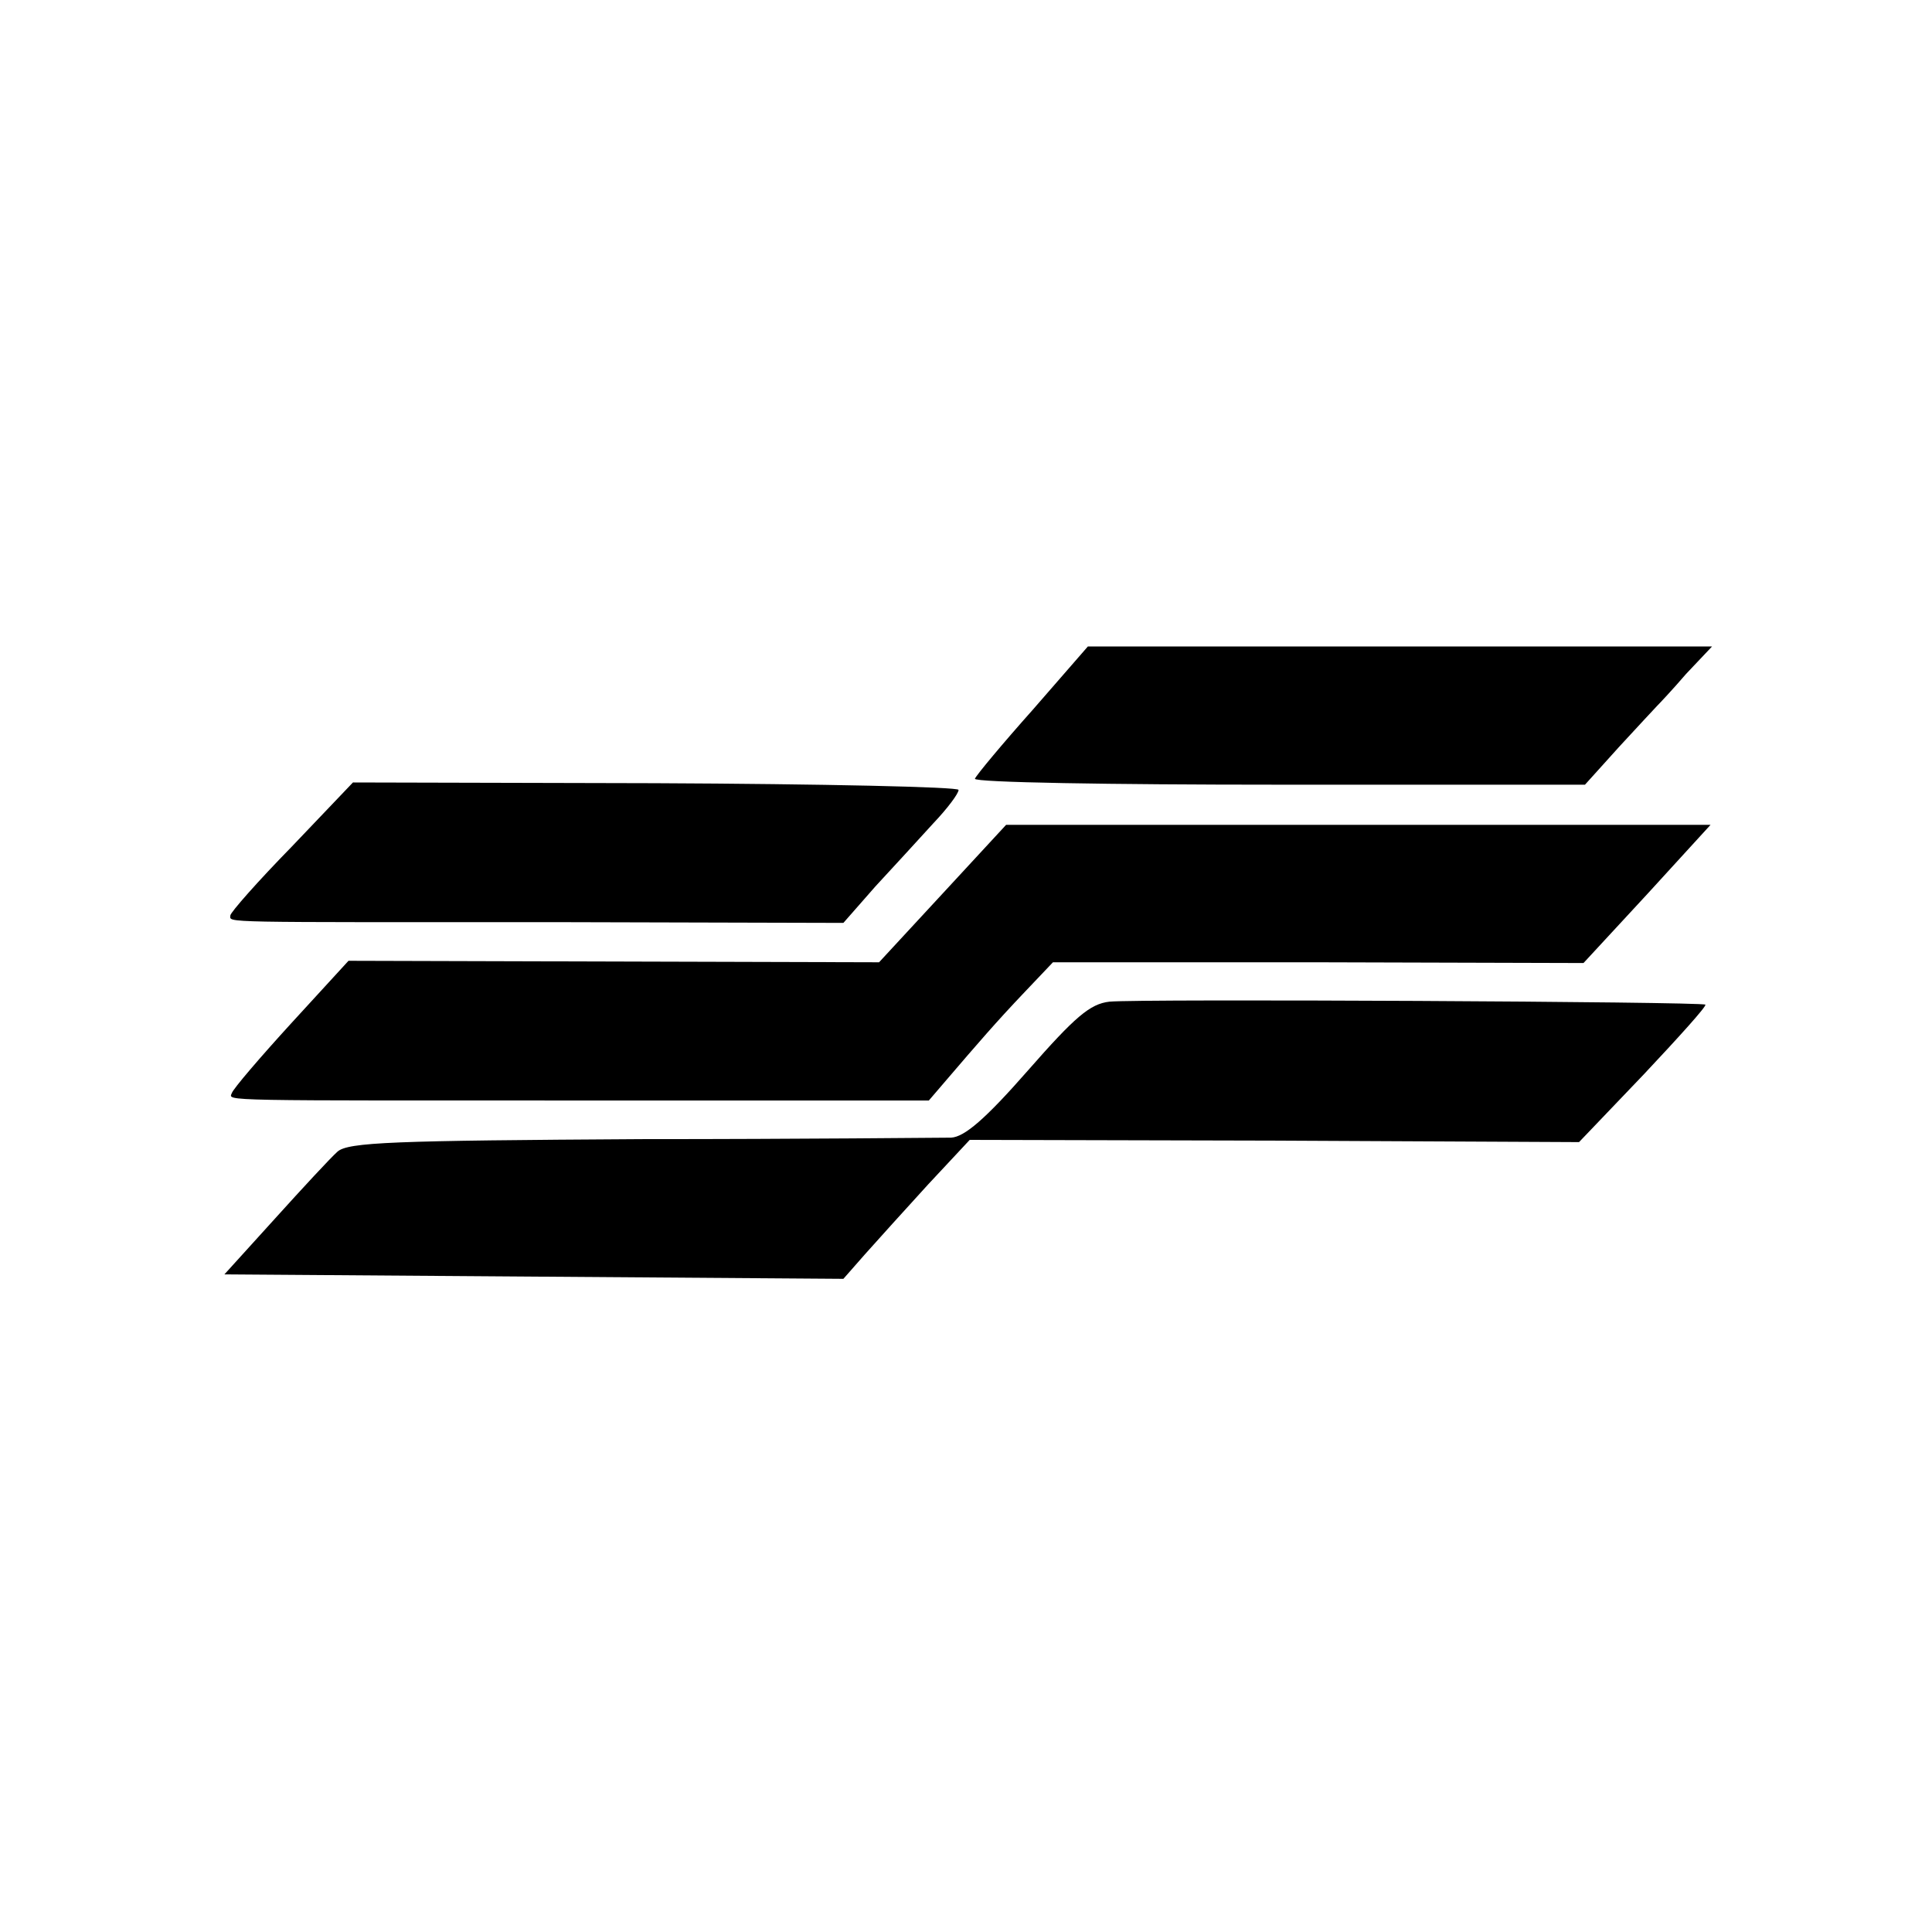
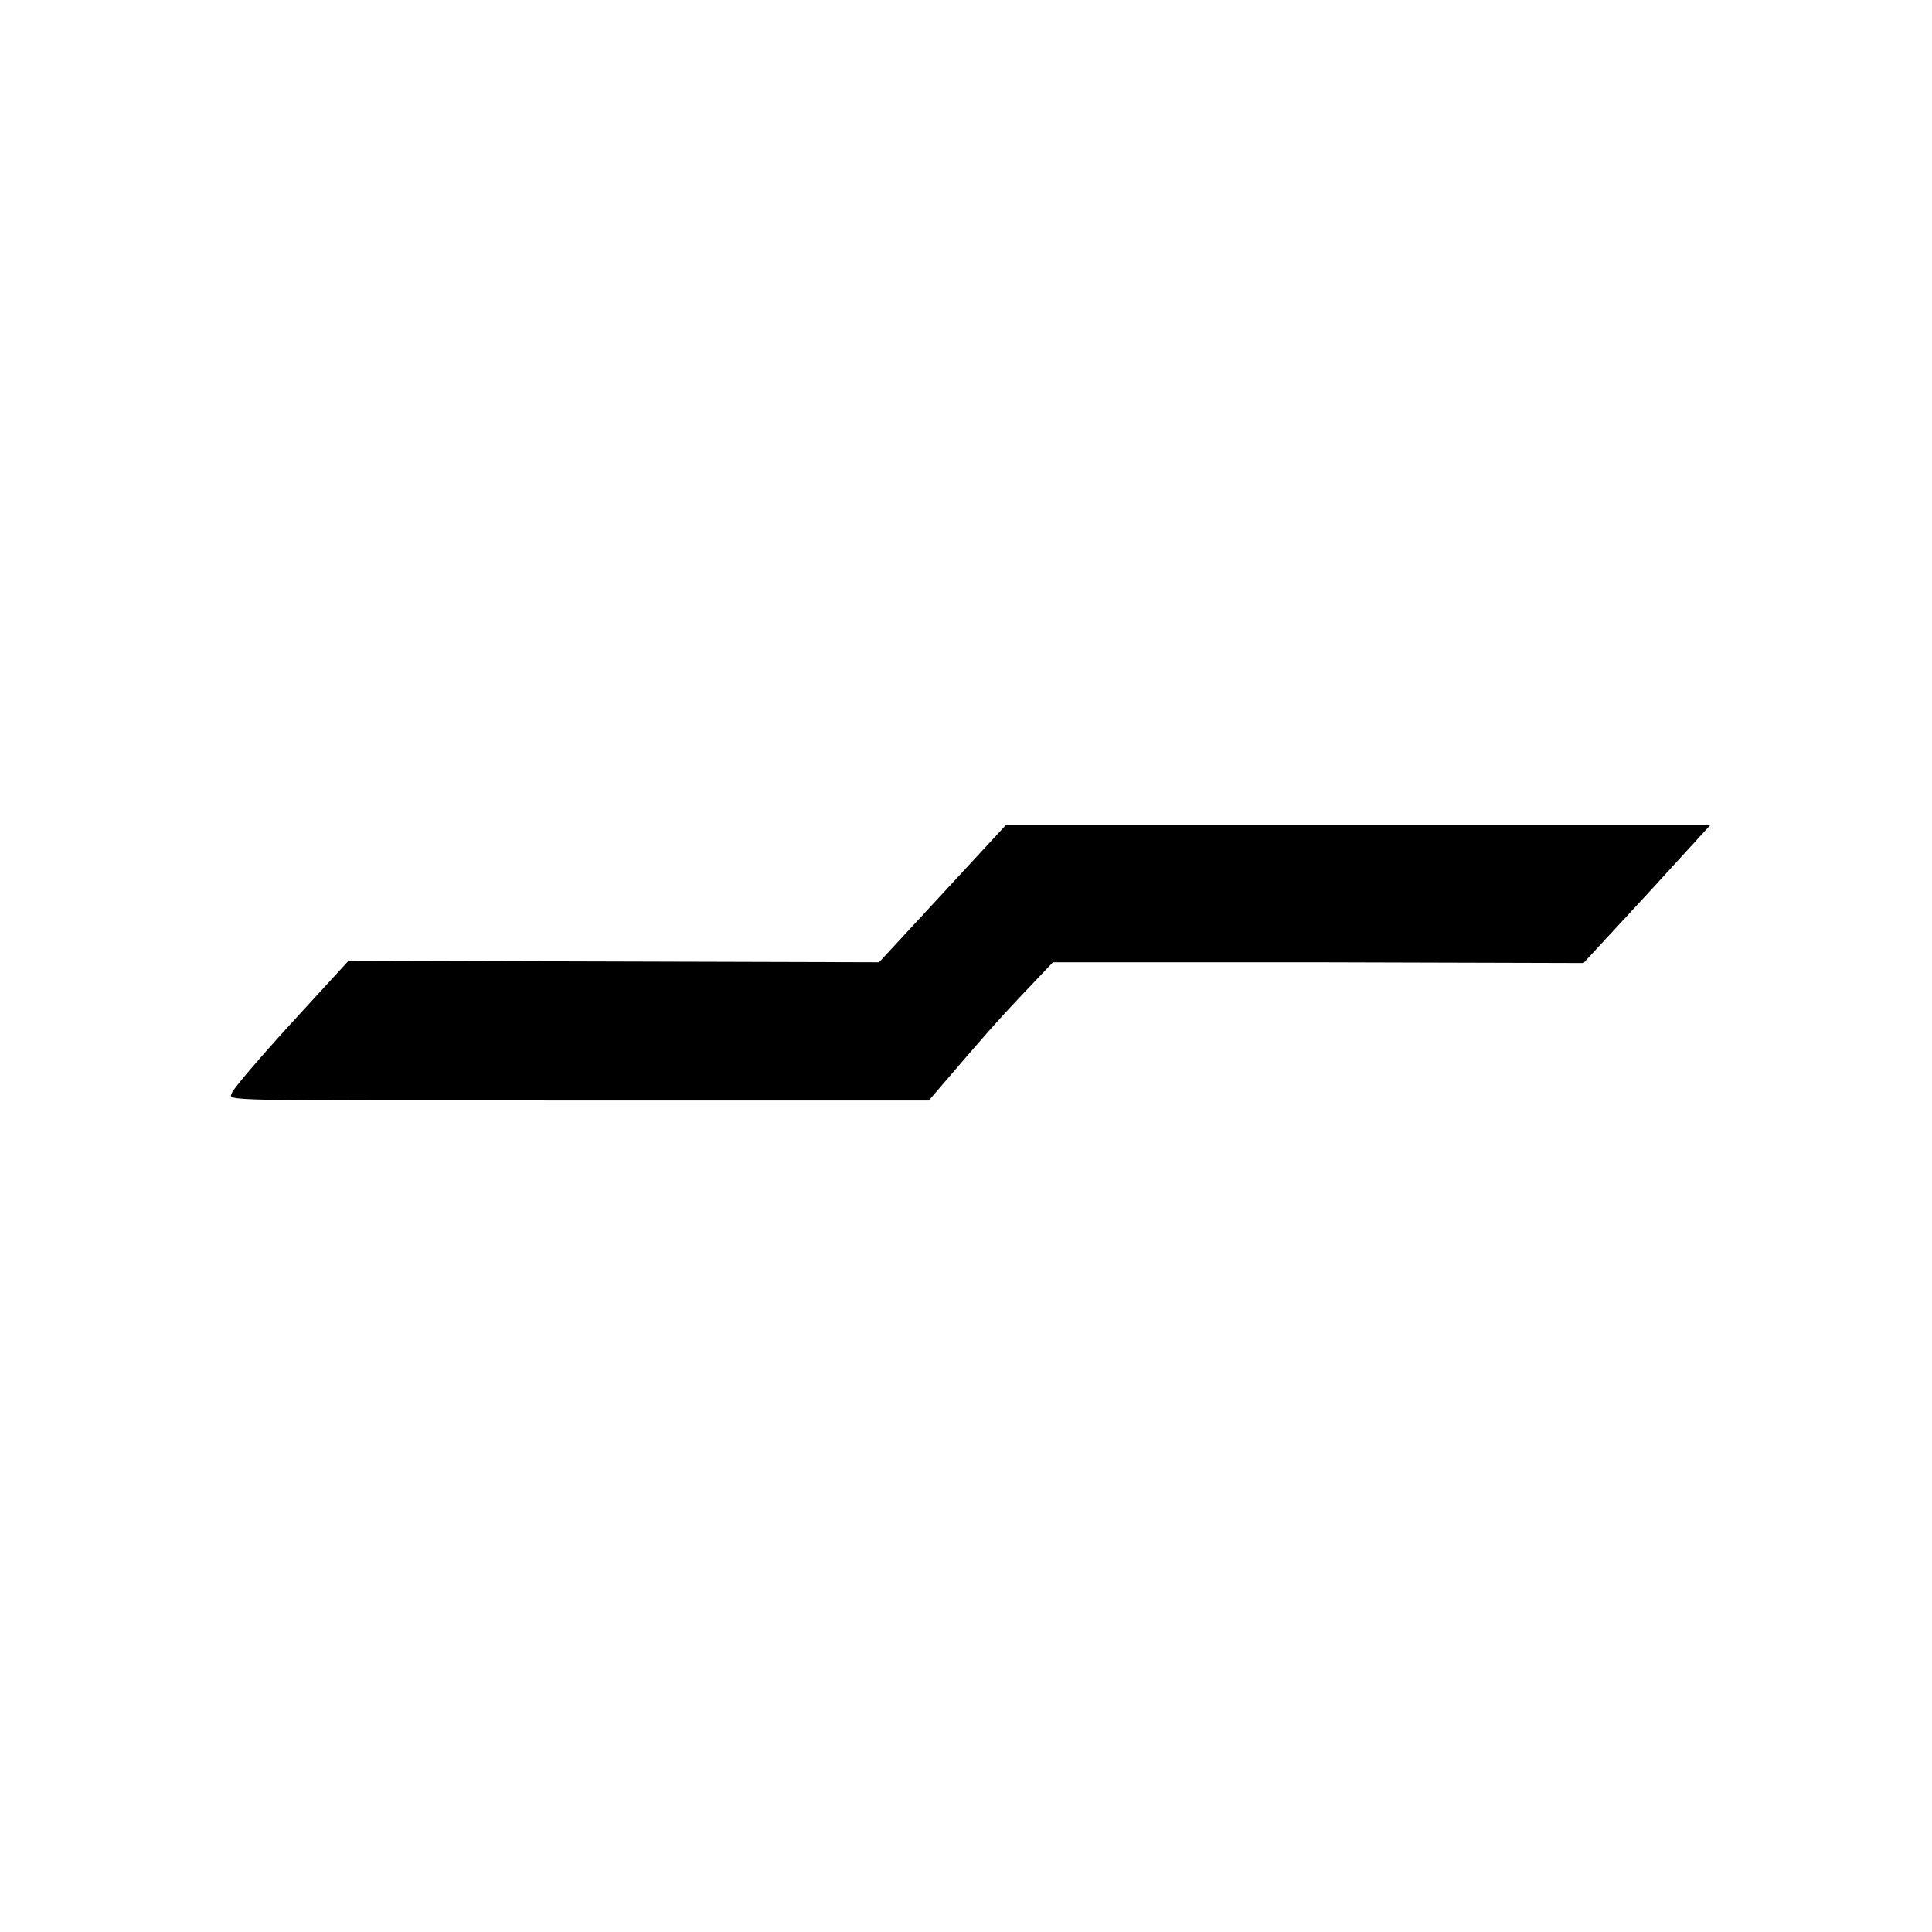
<svg xmlns="http://www.w3.org/2000/svg" version="1" width="346.667" height="346.667" viewBox="0 0 260 260">
-   <path d="M139 95.5c-4.1 4.6-7.6 8.8-7.8 9.3-.1.5 18.3.8 40.9.8h41.2l4.6-5.1c2.5-2.7 4.8-5.2 5.1-5.5.3-.3 2.1-2.2 3.9-4.3l3.5-3.7h-84l-7.4 8.5zM39.3 113.9c-4.6 4.7-8.3 8.9-8.3 9.3 0 1-2.2.9 44.5.9l38 .1 4.3-4.9c2.4-2.6 5.9-6.4 7.8-8.5 1.9-2 3.4-4 3.4-4.5 0-.4-18.3-.8-40.8-.9l-40.7-.1-8.2 8.6z" />
  <path d="M126.9 120.2l-8.6 9.3-35.7-.1-35.7-.1-7.7 8.4c-4.2 4.6-7.8 8.8-8 9.4-.4 1.1-2.6 1 51.1 1H125l2.4-2.8c4.2-4.9 6.6-7.7 10.5-11.8l3.8-4h35.7l35.7.1 8.6-9.3 8.5-9.3h-94.8l-8.5 9.2z" />
-   <path d="M149.3 134.8c-2.6.3-4.6 2-11 9.3-5.7 6.5-8.5 8.9-10.3 9-1.4 0-20.1.2-41.7.2-33.3.2-39.5.4-40.9 1.7-.9.8-4.7 4.9-8.4 9l-6.8 7.5 41.6.3 41.7.3 2.9-3.3c1.6-1.8 5.4-6 8.5-9.4l5.6-6 41 .1 41 .2 8.7-9.1c4.7-5 8.5-9.2 8.3-9.4-.4-.4-76.1-.8-80.2-.4z" />
</svg>